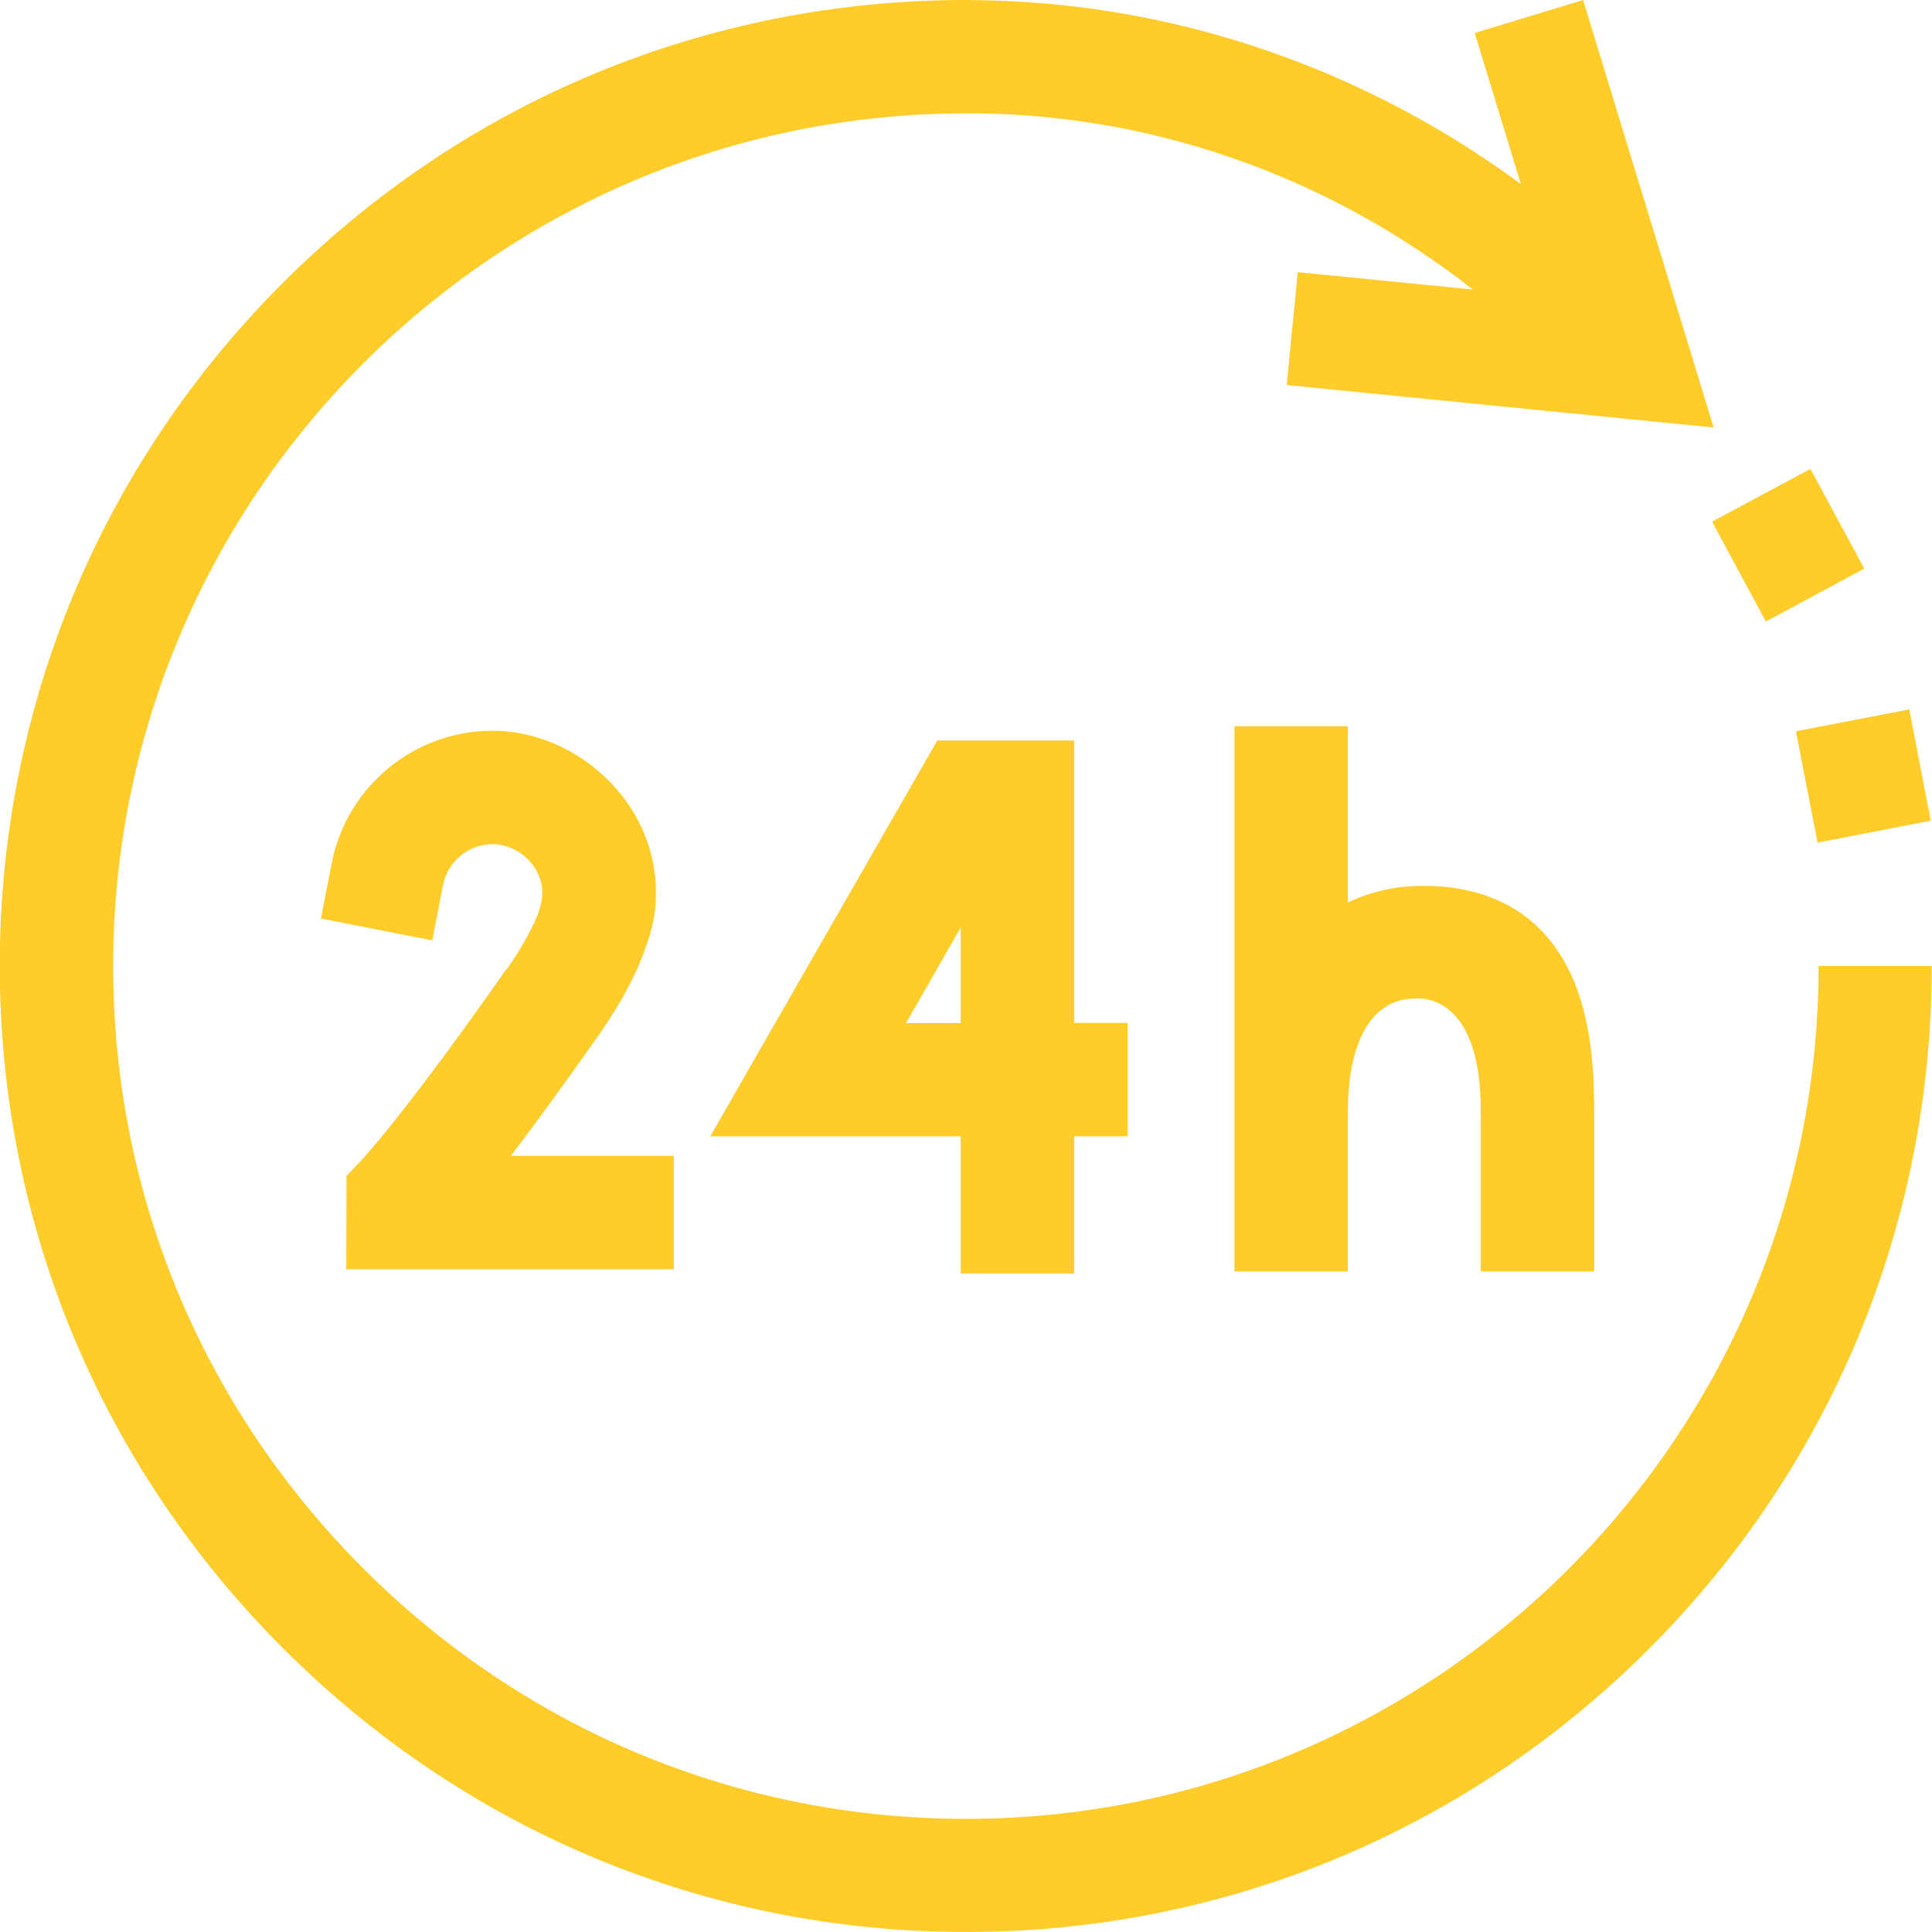
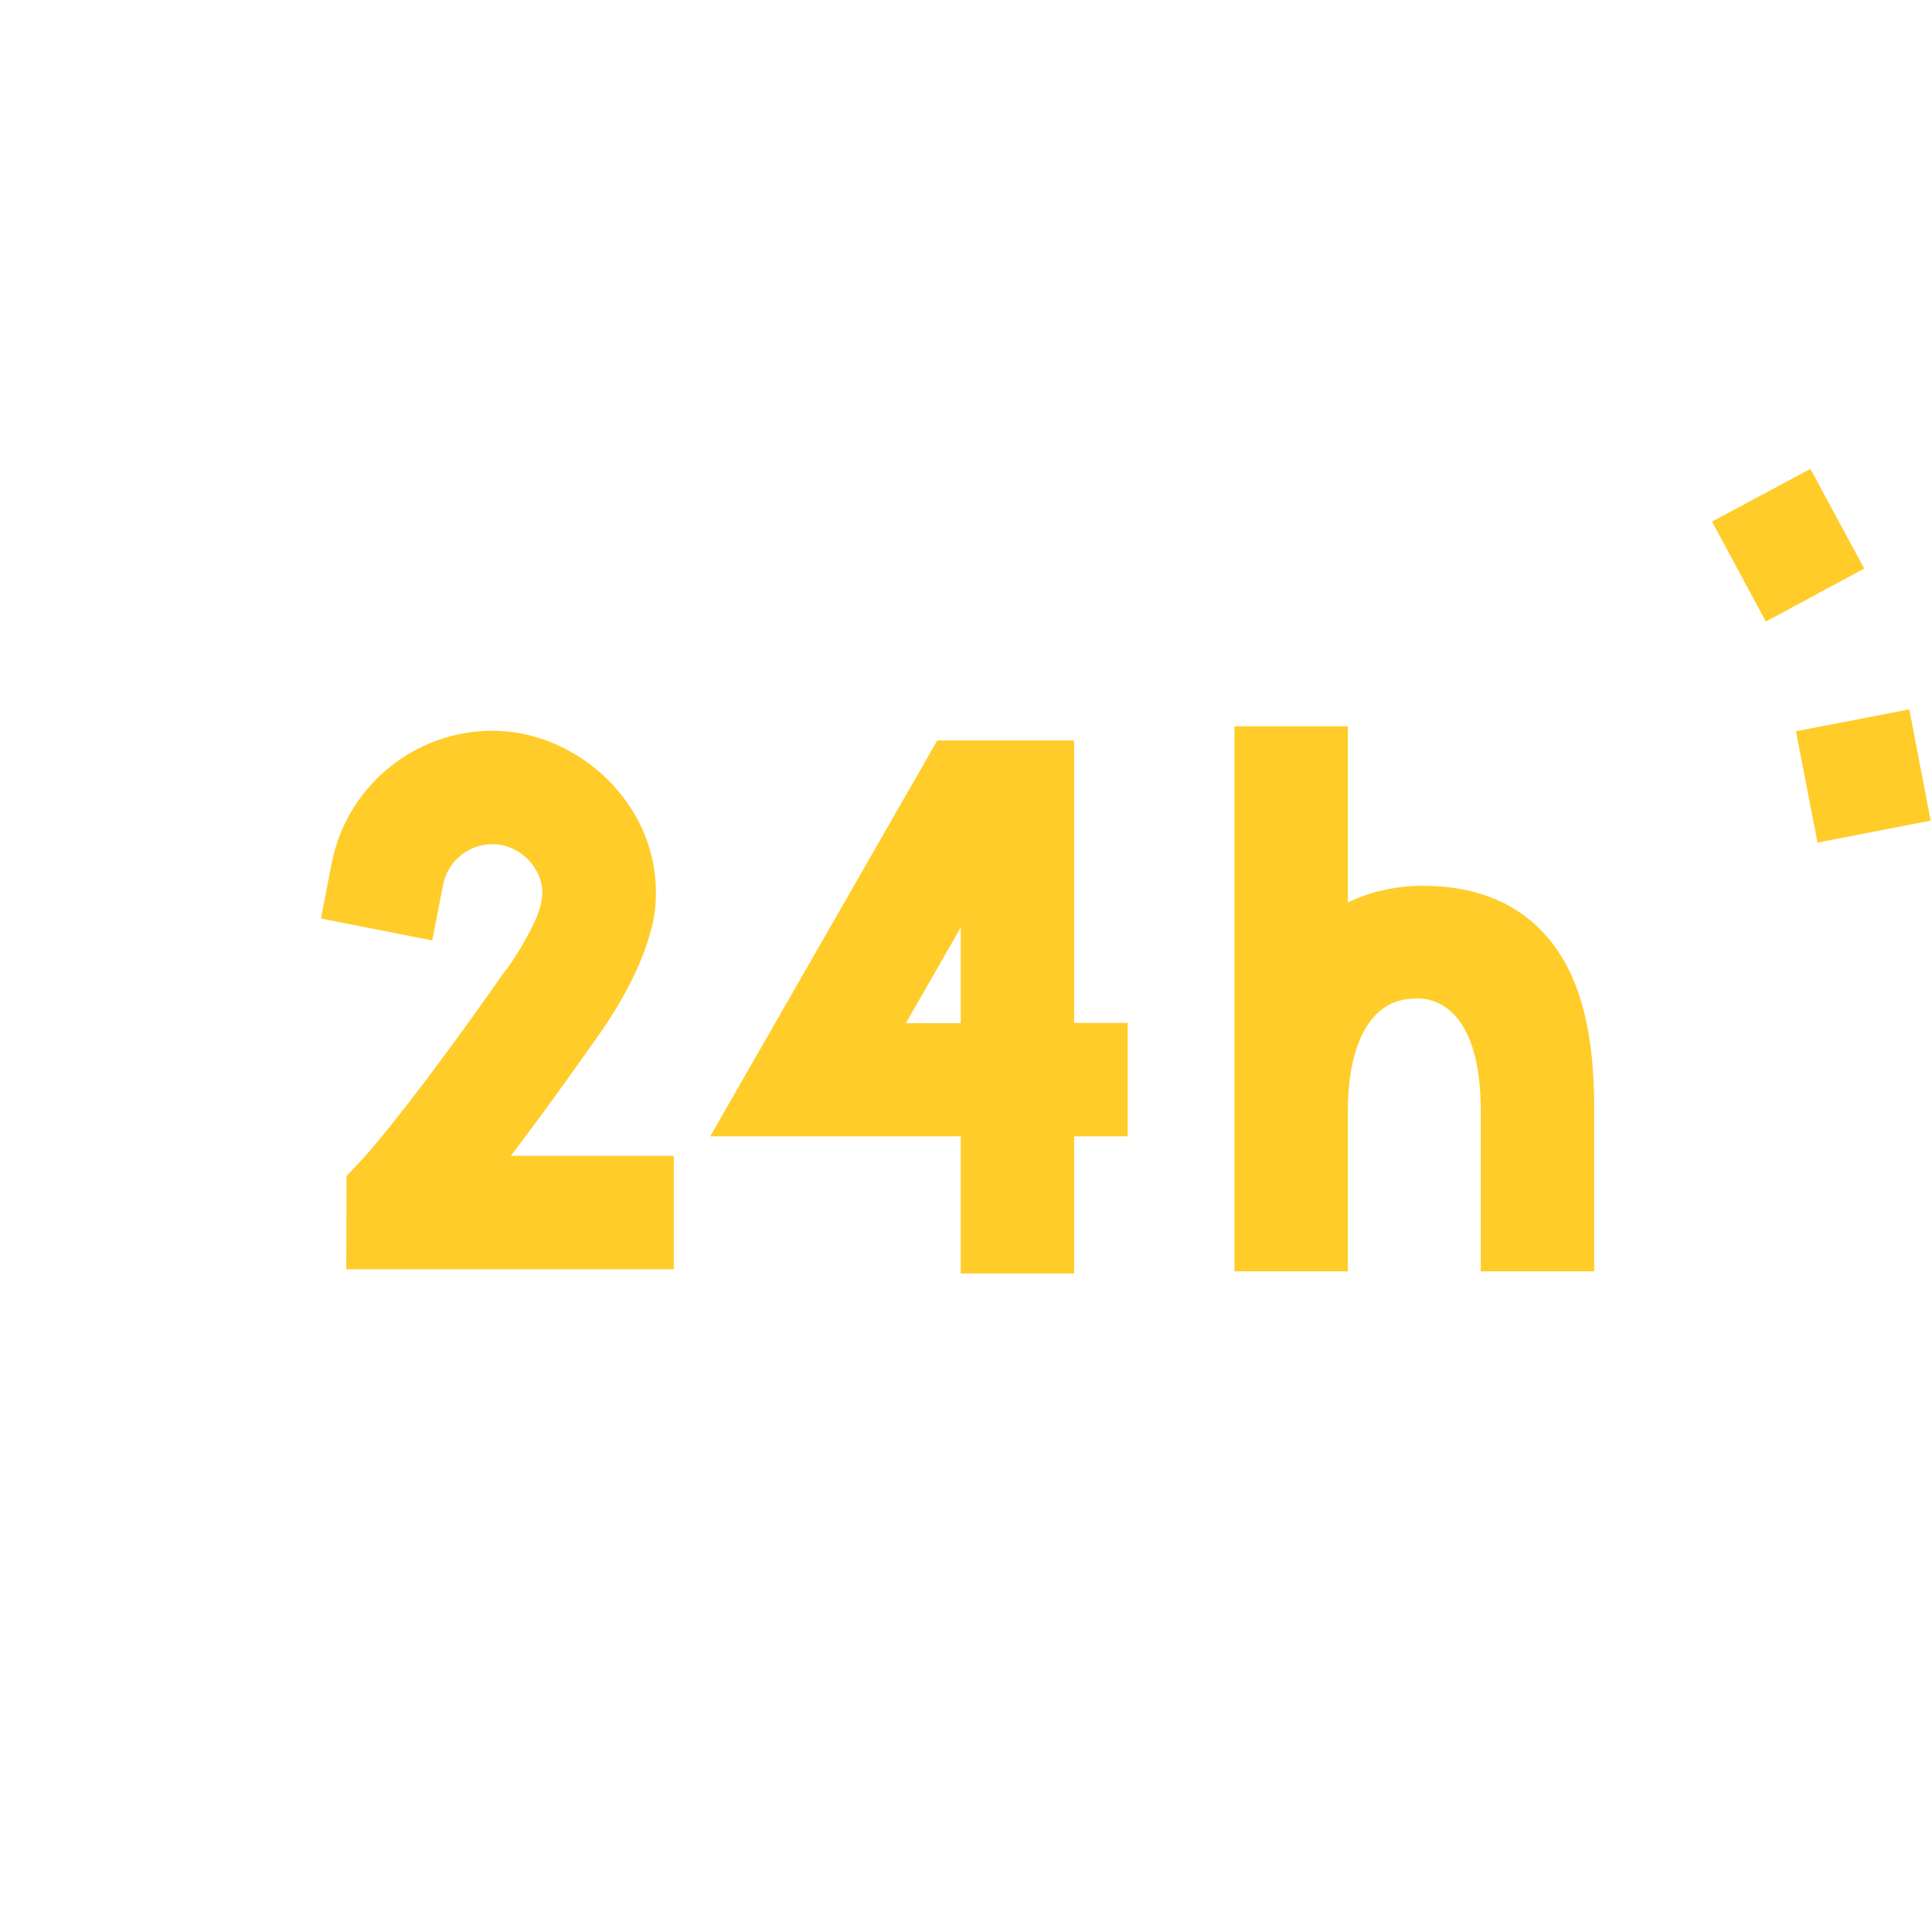
<svg xmlns="http://www.w3.org/2000/svg" xml:space="preserve" width="16.792mm" height="16.794mm" version="1.1" style="shape-rendering:geometricPrecision; text-rendering:geometricPrecision; image-rendering:optimizeQuality; fill-rule:evenodd; clip-rule:evenodd" viewBox="0 0 73.26 73.27">
  <defs>
    <style type="text/css">
   
    .fil0 {fill:#FFCC29;fill-rule:nonzero}
   
  </style>
  </defs>
  <g id="Camada_x0020_1">
    <g id="_2495941874272">
      <g id="XMLID_463_">
-         <path id="XMLID_464_" class="fil0" d="M68.96 36.64c0,17.83 -14.5,32.33 -32.33,32.33 -8.61,0 -16.73,-3.37 -22.85,-9.49 -6.12,-6.12 -9.49,-14.23 -9.49,-22.85 0,-17.83 14.51,-32.33 32.33,-32.33 0.18,0 0.36,0 0.54,0 6.8,0.11 13.31,2.46 18.69,6.68l-6.64 -0.66 -0.42 4.28 16.19 1.61 -4.95 -16.21 -4.11 1.25 1.75 5.73c-2.21,-1.63 -4.59,-3 -7.12,-4.09 -4.25,-1.83 -8.73,-2.8 -13.31,-2.88 -0.2,-0 -0.41,-0.01 -0.62,-0.01 -9.78,0 -18.98,3.81 -25.9,10.73 -6.92,6.92 -10.73,16.12 -10.73,25.9 0,9.76 3.82,18.95 10.75,25.88 6.93,6.93 16.12,10.75 25.88,10.75 9.78,0 18.98,-3.81 25.9,-10.73 6.92,-6.92 10.73,-16.12 10.73,-25.9l-4.3 0z" />
        <path id="XMLID_00000008149192445931592780000000513952173079463836_" class="fil0" d="M56.15 42.12c0,0 0,6.09 0,6.09l4.3 0 -0 -6.07c0.02,-3.28 -0.64,-5.48 -2.05,-6.9 -1.09,-1.1 -2.59,-1.65 -4.44,-1.65 -1.03,0 -1.99,0.22 -2.85,0.63l0 -6.68 -4.3 0 0 20.67 4.3 0 0 -6.09c0,-2.5 0.85,-4.25 2.52,-4.25 0,0 2.52,-0.4 2.52,4.25l0 0z" />
        <path id="XMLID_589_" class="fil0" d="M40.73 48.29l0 -5.2 2.03 0 0 -4.3 -2.03 0 0 -10.71 -5.19 0 -8.61 15.01 9.5 0 0 5.2 4.3 0 0 0zm-6.38 -9.49l2.08 -3.63 0 3.63 -2.08 0z" />
-         <path id="XMLID_00000126309375707283099410000008955388842998239624_" class="fil0" d="M19.2 36.75c-3.8,5.43 -5.46,7.21 -5.47,7.22l-0.59 0.62 -0.01 3.54 12.42 0 0 -4.3 -6.18 0c0.87,-1.14 1.98,-2.66 3.36,-4.62 1.04,-1.49 1.72,-2.9 2.02,-4.19 0.19,-0.84 0.15,-1.83 -0.07,-2.66 -0.69,-2.65 -3.26,-4.65 -6.01,-4.65 -2.96,0 -5.52,2.11 -6.09,5.01l-0.41 2.11 4.22 0.83 0.41 -2.11c0.18,-0.89 0.96,-1.54 1.88,-1.54 0.81,0 1.57,0.58 1.81,1.35 0.24,0.75 -0.16,1.52 -0.51,2.17 -0.23,0.42 -0.49,0.83 -0.76,1.22l0 0z" />
+         <path id="XMLID_00000126309375707283099410000008955388842998239624_" class="fil0" d="M19.2 36.75c-3.8,5.43 -5.46,7.21 -5.47,7.22l-0.59 0.62 -0.01 3.54 12.42 0 0 -4.3 -6.18 0c0.87,-1.14 1.98,-2.66 3.36,-4.62 1.04,-1.49 1.72,-2.9 2.02,-4.19 0.19,-0.84 0.15,-1.83 -0.07,-2.66 -0.69,-2.65 -3.26,-4.65 -6.01,-4.65 -2.96,0 -5.52,2.11 -6.09,5.01l-0.41 2.11 4.22 0.83 0.41 -2.11c0.18,-0.89 0.96,-1.54 1.88,-1.54 0.81,0 1.57,0.58 1.81,1.35 0.24,0.75 -0.16,1.52 -0.51,2.17 -0.23,0.42 -0.49,0.83 -0.76,1.22l0 0" />
        <polygon id="XMLID_634_" class="fil0" points="64.92,19.78 68.65,17.78 70.69,21.56 66.96,23.57 " />
        <polygon id="XMLID_640_" class="fil0" points="68.1,27.73 72.4,26.9 73.21,31.12 68.92,31.95 " />
      </g>
    </g>
  </g>
</svg>